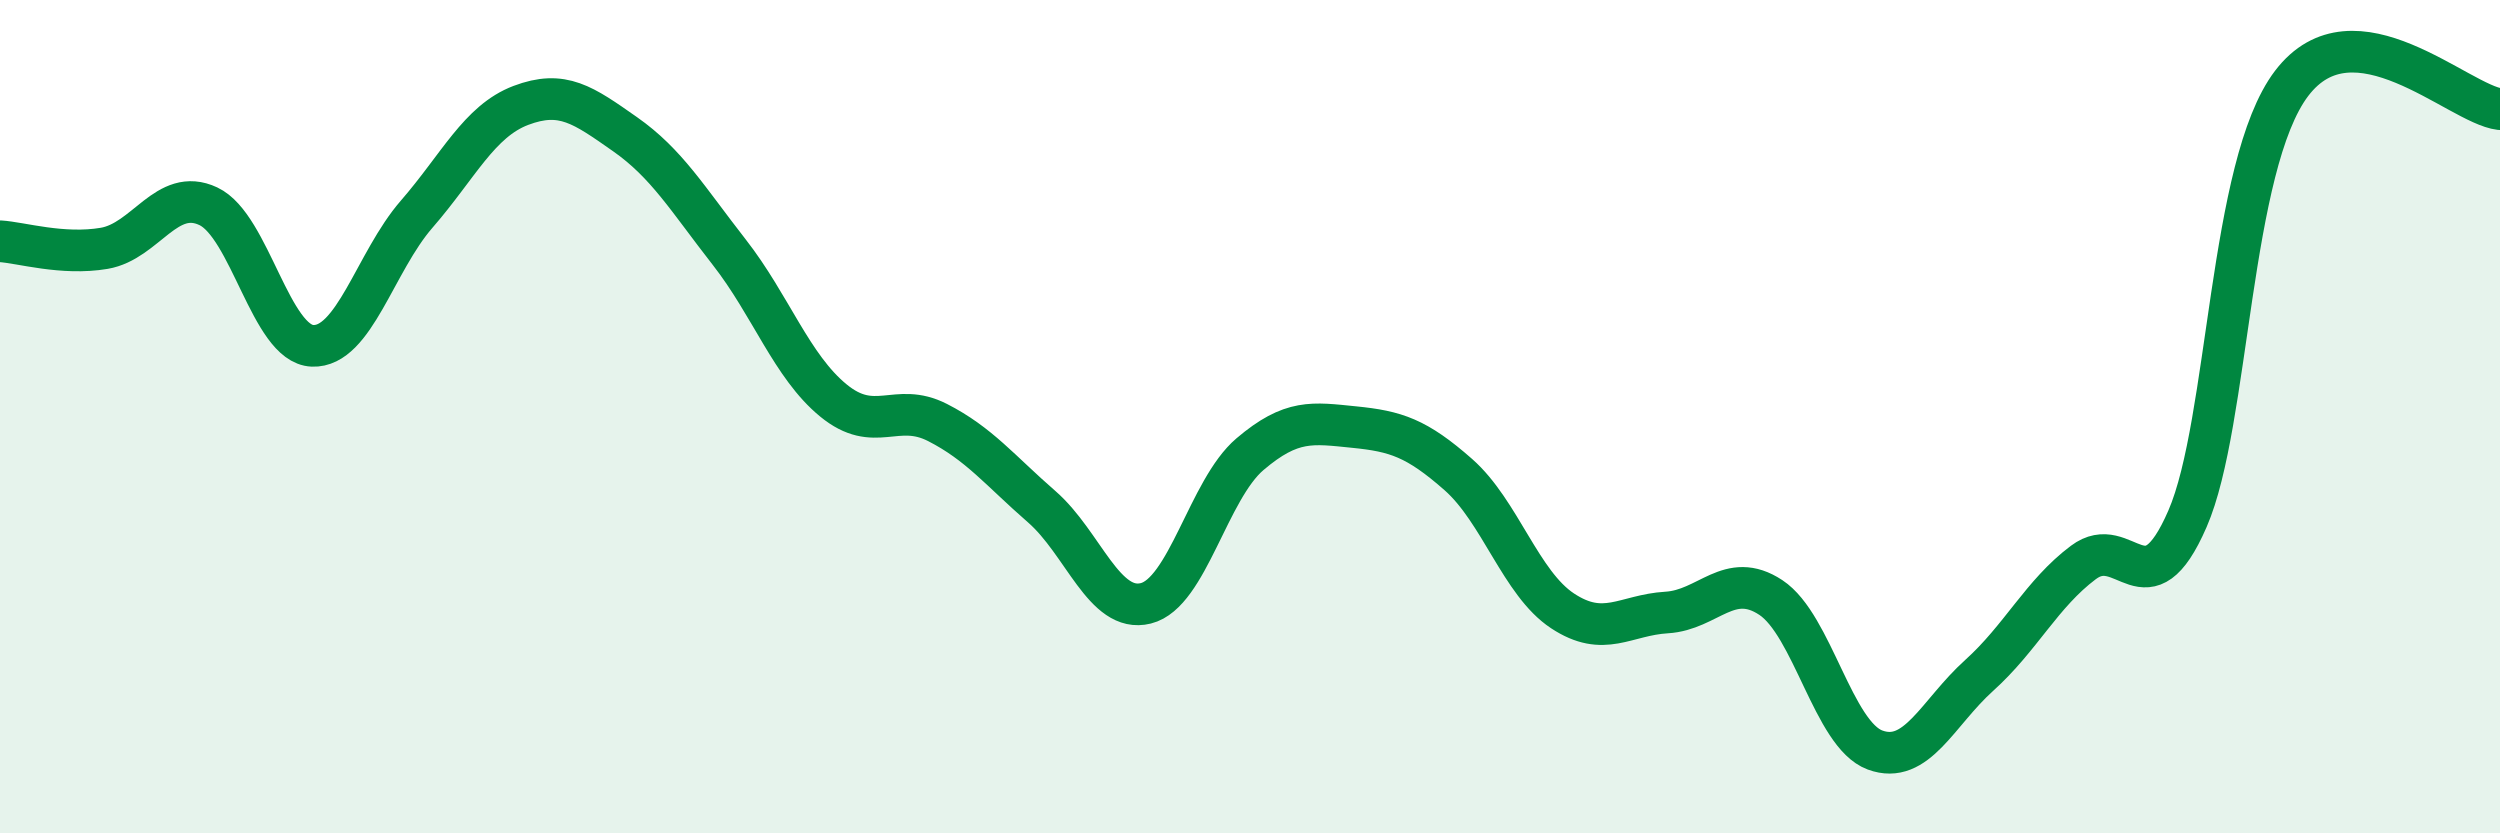
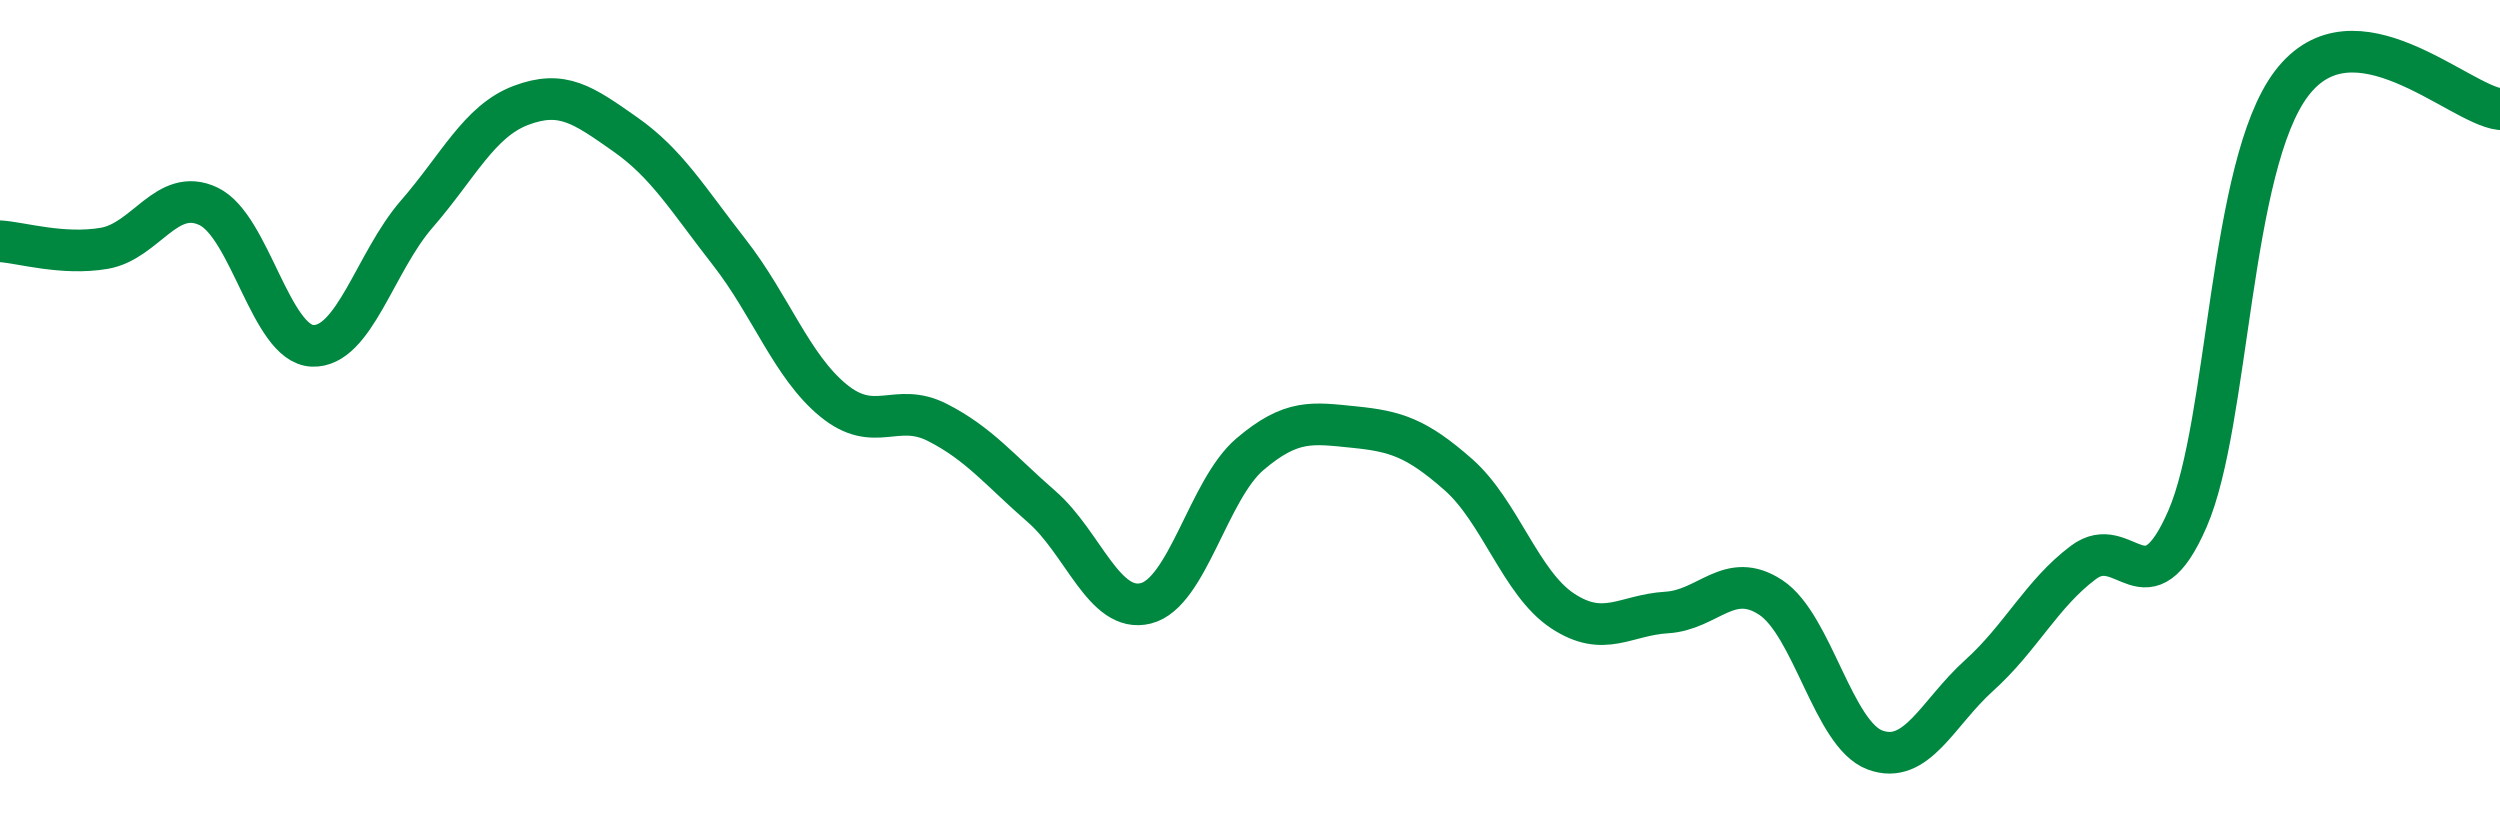
<svg xmlns="http://www.w3.org/2000/svg" width="60" height="20" viewBox="0 0 60 20">
-   <path d="M 0,5.79 C 0.5,5.82 1.5,6.13 2.5,5.96 C 3.5,5.79 4,4.48 5,4.95 C 6,5.42 6.5,8.26 7.5,8.3 C 8.5,8.34 9,6.29 10,5.14 C 11,3.99 11.5,2.91 12.5,2.53 C 13.5,2.15 14,2.52 15,3.22 C 16,3.92 16.5,4.77 17.5,6.05 C 18.5,7.33 19,8.79 20,9.61 C 21,10.43 21.5,9.63 22.5,10.14 C 23.5,10.65 24,11.29 25,12.16 C 26,13.03 26.5,14.73 27.5,14.48 C 28.5,14.23 29,11.75 30,10.9 C 31,10.05 31.5,10.15 32.5,10.25 C 33.5,10.35 34,10.51 35,11.39 C 36,12.27 36.5,14 37.5,14.66 C 38.5,15.32 39,14.76 40,14.7 C 41,14.64 41.5,13.68 42.5,14.34 C 43.5,15 44,17.63 45,18 C 46,18.37 46.5,17.11 47.5,16.21 C 48.5,15.31 49,14.25 50,13.5 C 51,12.75 51.5,14.75 52.5,12.45 C 53.5,10.15 53.5,3.97 55,2 C 56.5,0.03 59,2.5 60,2.62L60 20L0 20Z" fill="#008740" opacity="0.1" stroke-linecap="round" stroke-linejoin="round" />
  <path d="M 0,5.79 C 0.5,5.82 1.5,6.13 2.5,5.96 C 3.5,5.79 4,4.48 5,4.95 C 6,5.42 6.5,8.26 7.5,8.3 C 8.5,8.34 9,6.29 10,5.14 C 11,3.99 11.5,2.91 12.5,2.53 C 13.5,2.15 14,2.52 15,3.22 C 16,3.92 16.5,4.77 17.5,6.05 C 18.5,7.33 19,8.79 20,9.61 C 21,10.43 21.5,9.63 22.5,10.14 C 23.5,10.65 24,11.29 25,12.16 C 26,13.03 26.5,14.73 27.5,14.48 C 28.5,14.23 29,11.75 30,10.9 C 31,10.05 31.5,10.15 32.5,10.25 C 33.5,10.35 34,10.51 35,11.39 C 36,12.27 36.5,14 37.5,14.66 C 38.5,15.32 39,14.76 40,14.7 C 41,14.64 41.5,13.68 42.5,14.34 C 43.5,15 44,17.63 45,18 C 46,18.37 46.5,17.11 47.5,16.21 C 48.5,15.31 49,14.25 50,13.5 C 51,12.75 51.5,14.75 52.5,12.45 C 53.5,10.15 53.5,3.97 55,2 C 56.5,0.03 59,2.5 60,2.62" stroke="#008740" stroke-width="1" fill="none" stroke-linecap="round" stroke-linejoin="round" />
</svg>